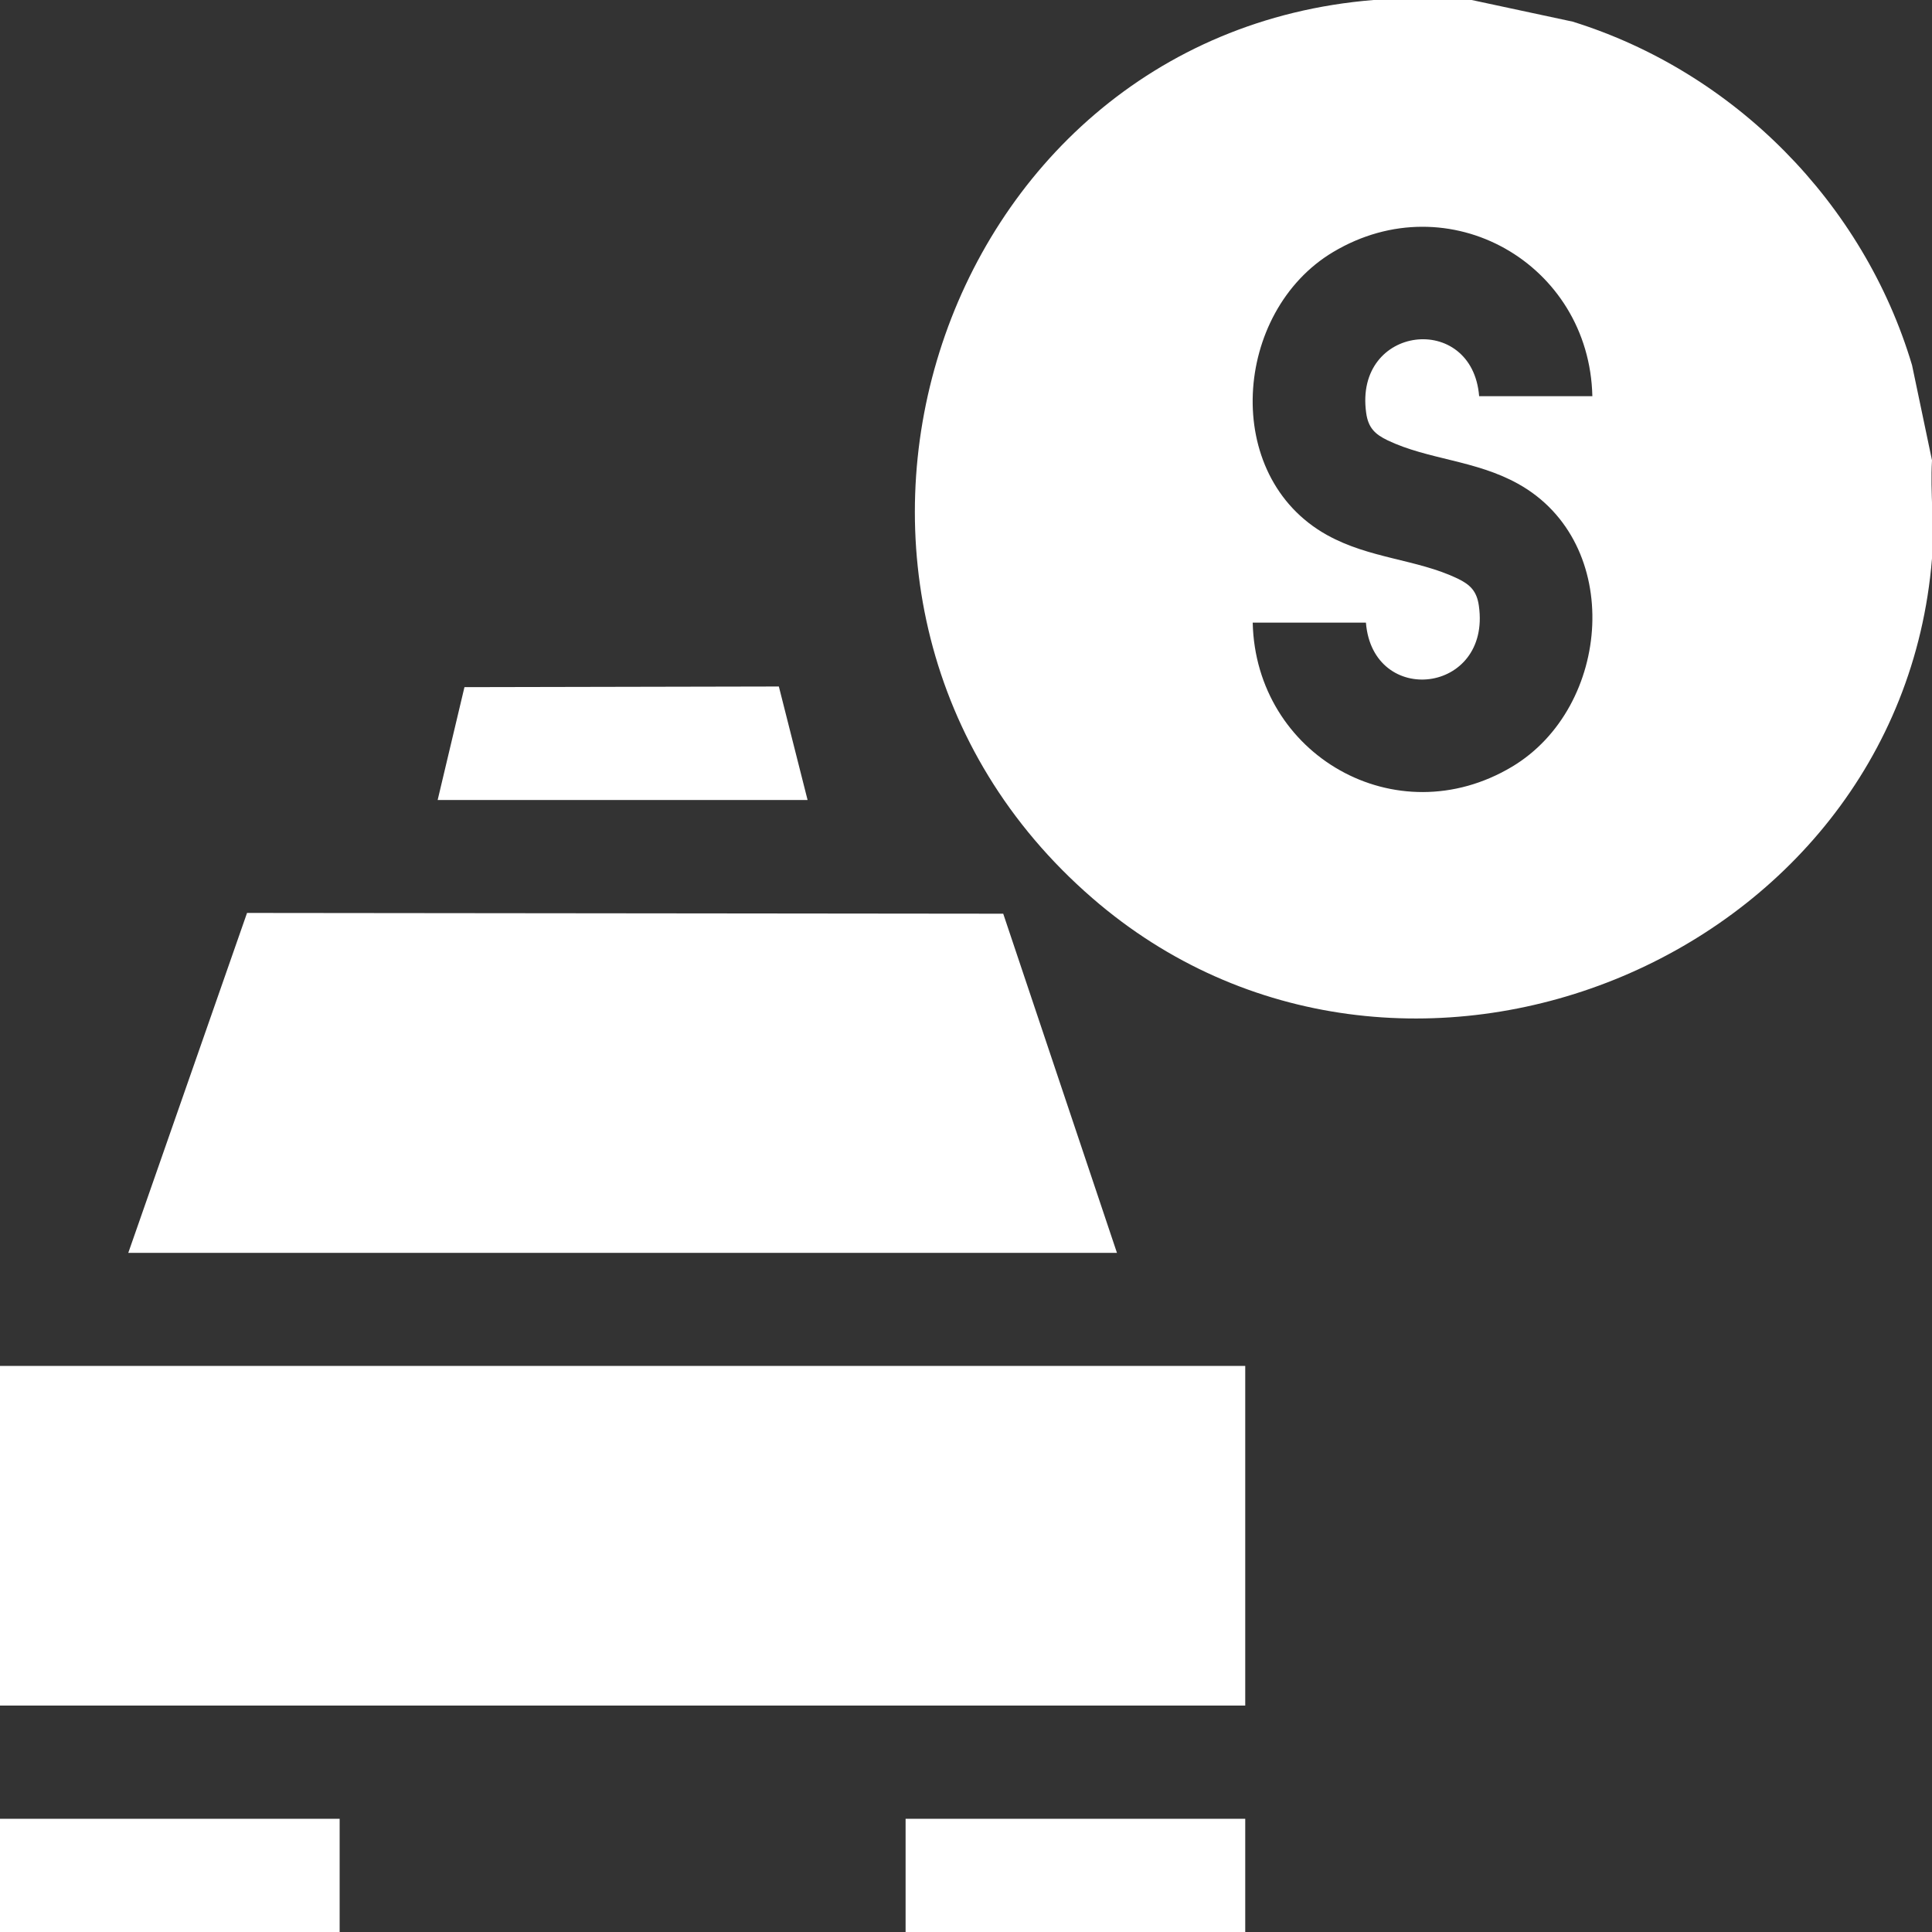
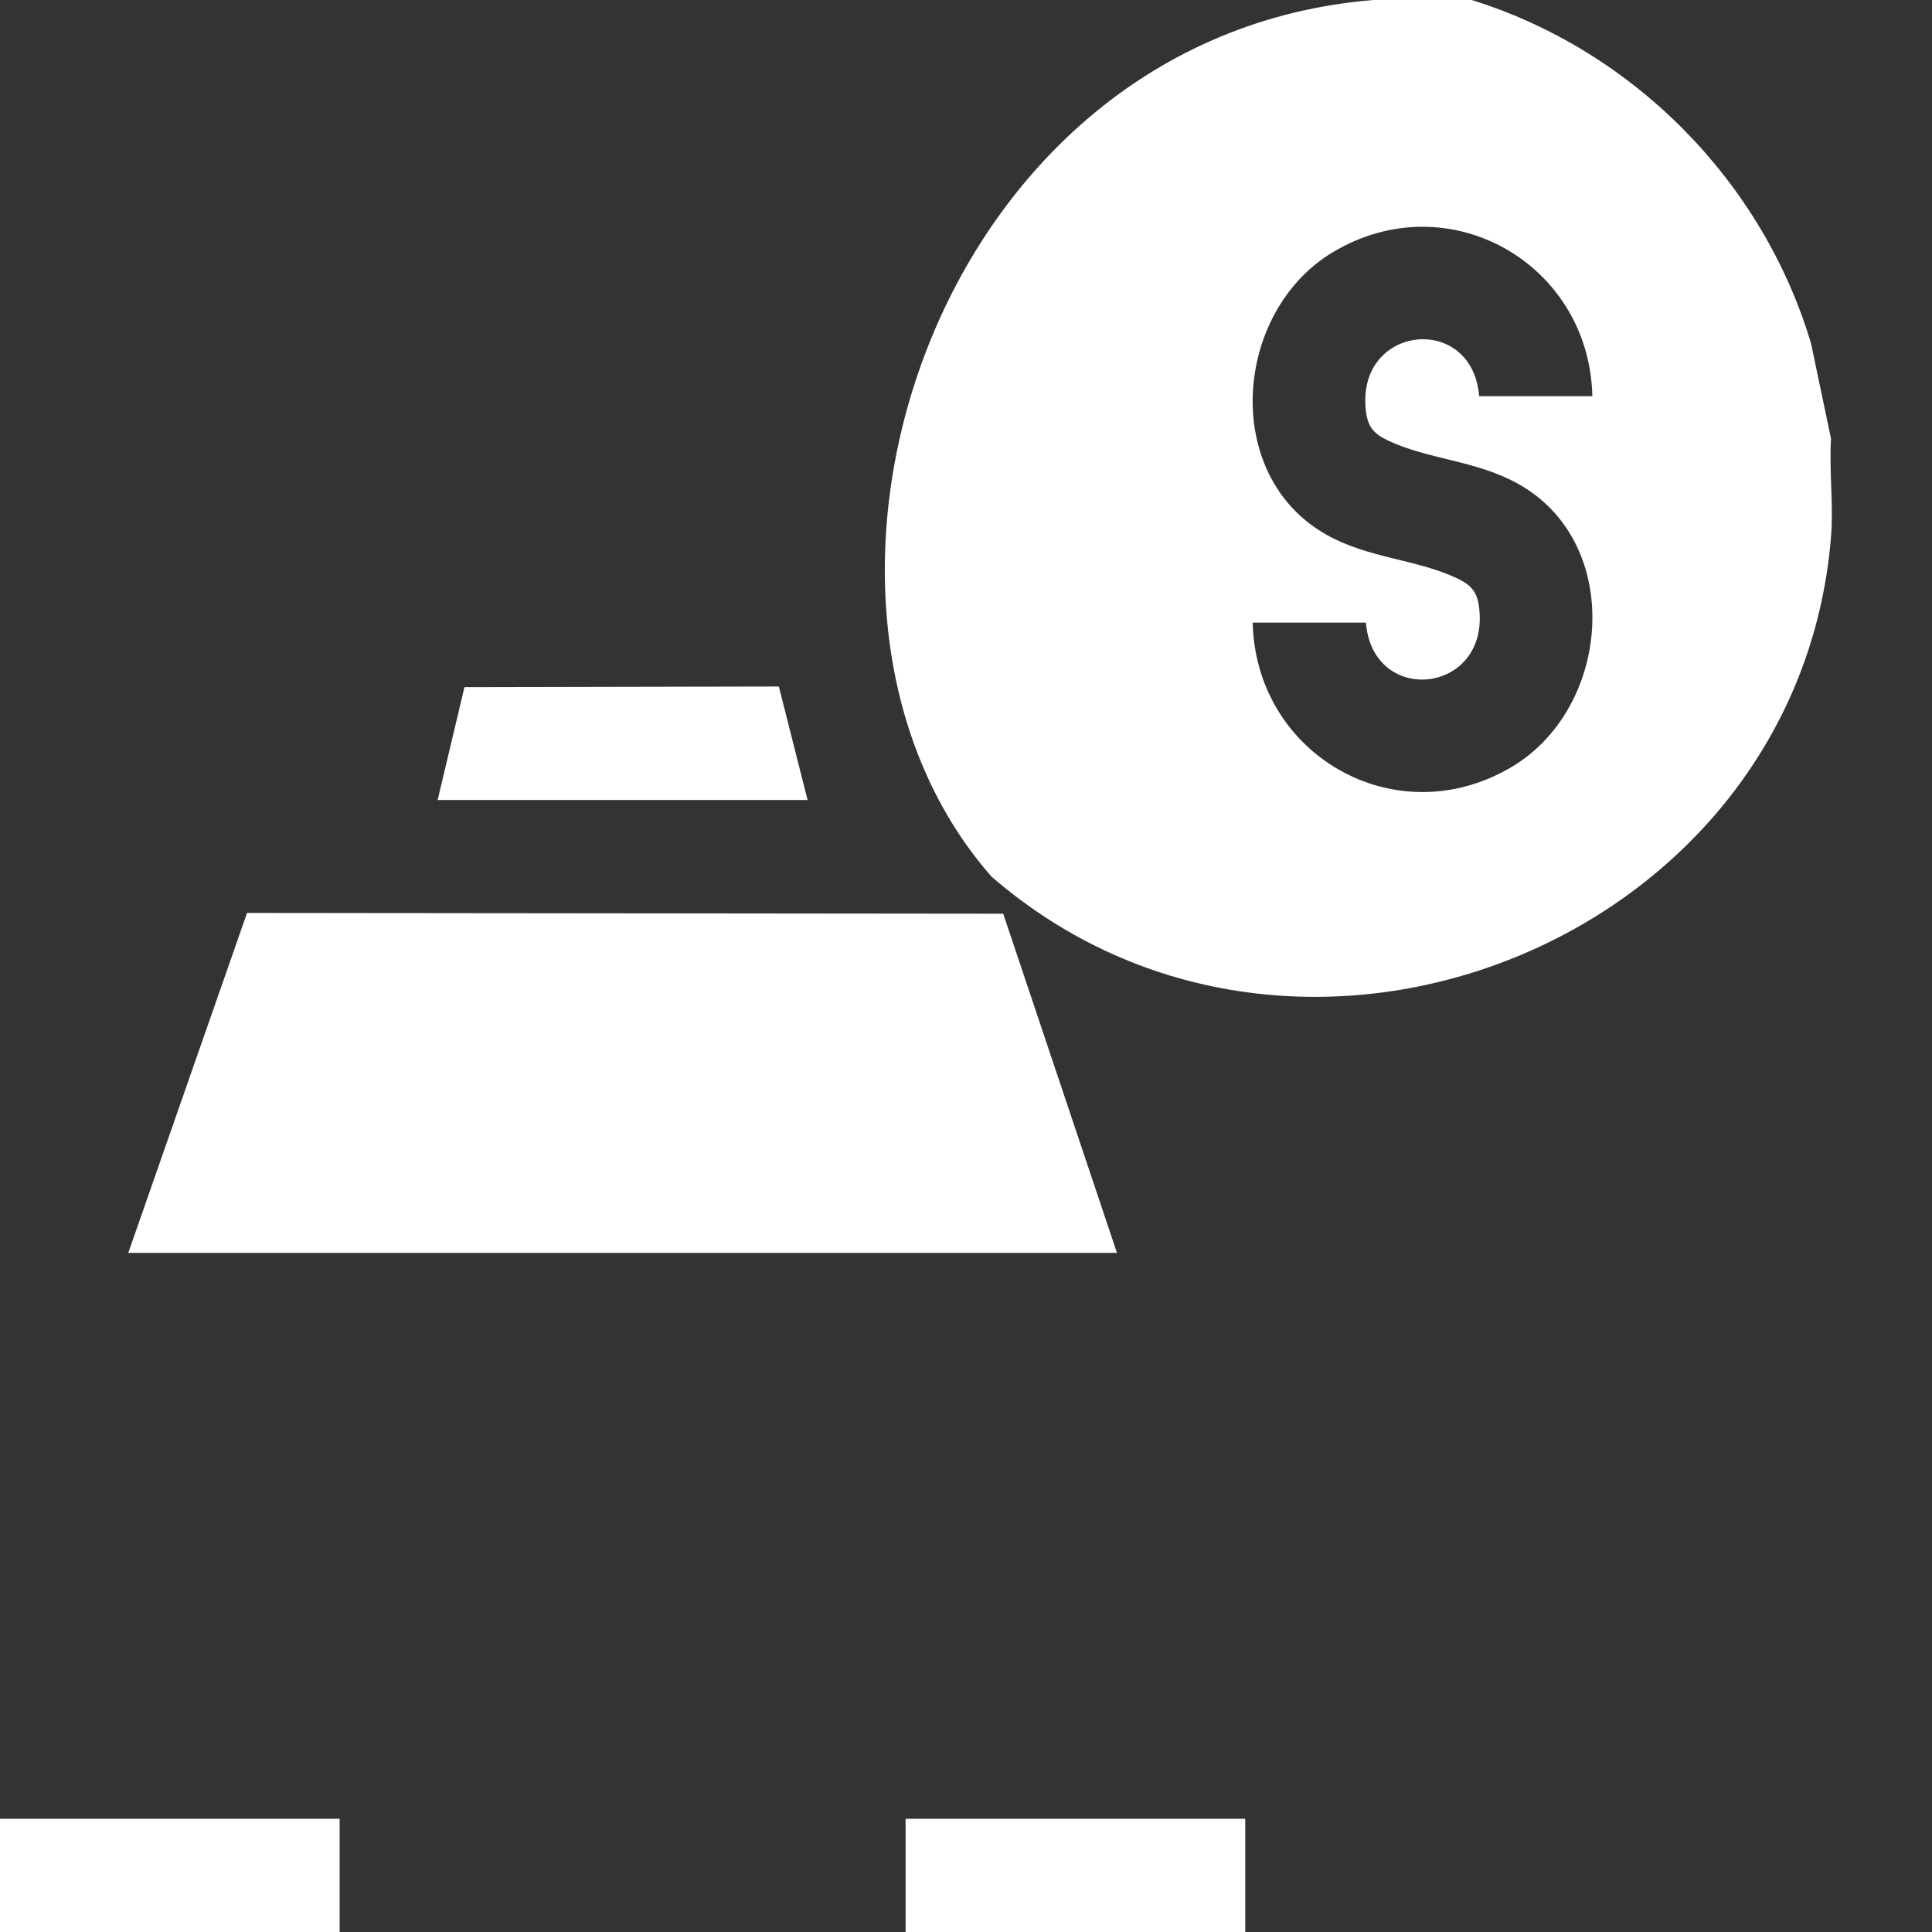
<svg xmlns="http://www.w3.org/2000/svg" id="Layer_1" data-name="Layer 1" viewBox="0 0 150 150">
  <rect x="0" y="0" width="150" height="150" fill="#333333" stroke="none" />
  <defs>
    <style>
      .cls-1 {
        fill: #fff;
      }
    </style>
  </defs>
-   <path class="cls-1" d="M114.26,0l7.84,1.68c12.54,3.9,22.6,14.08,26.35,26.67l1.55,7.39c-.15,2.48.2,5.17,0,7.62-2.55,31.38-41.4,47-65.19,26.37C58.4,46.85,72.29,2.79,106.64,0h7.62ZM123.63,30.76c-.23-10.29-11.14-16.56-20.13-11.19-7.74,4.62-8.72,17.38-.47,21.97,3.31,1.84,6.97,1.87,10.12,3.37.98.47,1.51.97,1.67,2.13.96,6.84-8.24,7.88-8.77,1.3h-8.79c.23,10.29,11.13,16.56,20.13,11.19,7.74-4.62,8.72-17.39.47-21.97-3.31-1.84-6.97-1.87-10.12-3.37-.98-.47-1.51-.97-1.67-2.13-.96-6.84,8.24-7.88,8.77-1.3h8.79Z" />
-   <rect class="cls-1" y="106.05" width="96.68" height="26.37" />
+   <path class="cls-1" d="M114.26,0c12.54,3.9,22.6,14.08,26.35,26.67l1.55,7.39c-.15,2.48.2,5.17,0,7.62-2.55,31.38-41.4,47-65.19,26.37C58.4,46.85,72.29,2.79,106.64,0h7.62ZM123.63,30.76c-.23-10.29-11.14-16.56-20.13-11.19-7.74,4.62-8.72,17.38-.47,21.97,3.31,1.84,6.97,1.87,10.12,3.37.98.47,1.51.97,1.67,2.13.96,6.84-8.24,7.88-8.77,1.3h-8.79c.23,10.29,11.13,16.56,20.13,11.19,7.74-4.62,8.72-17.39.47-21.97-3.31-1.84-6.97-1.87-10.12-3.37-.98-.47-1.51-.97-1.67-2.13-.96-6.84,8.24-7.88,8.77-1.3h8.79Z" />
  <rect class="cls-1" x="0" y="141.21" width="26.37" height="8.79" />
  <rect class="cls-1" x="70.31" y="141.21" width="26.37" height="8.79" />
  <polygon class="cls-1" points="9.96 97.27 19.18 70.88 77.89 70.94 86.72 97.27 9.96 97.27" />
  <polygon class="cls-1" points="33.98 62.11 36.06 53.35 60.47 53.3 62.7 62.11 33.98 62.11" />
</svg>